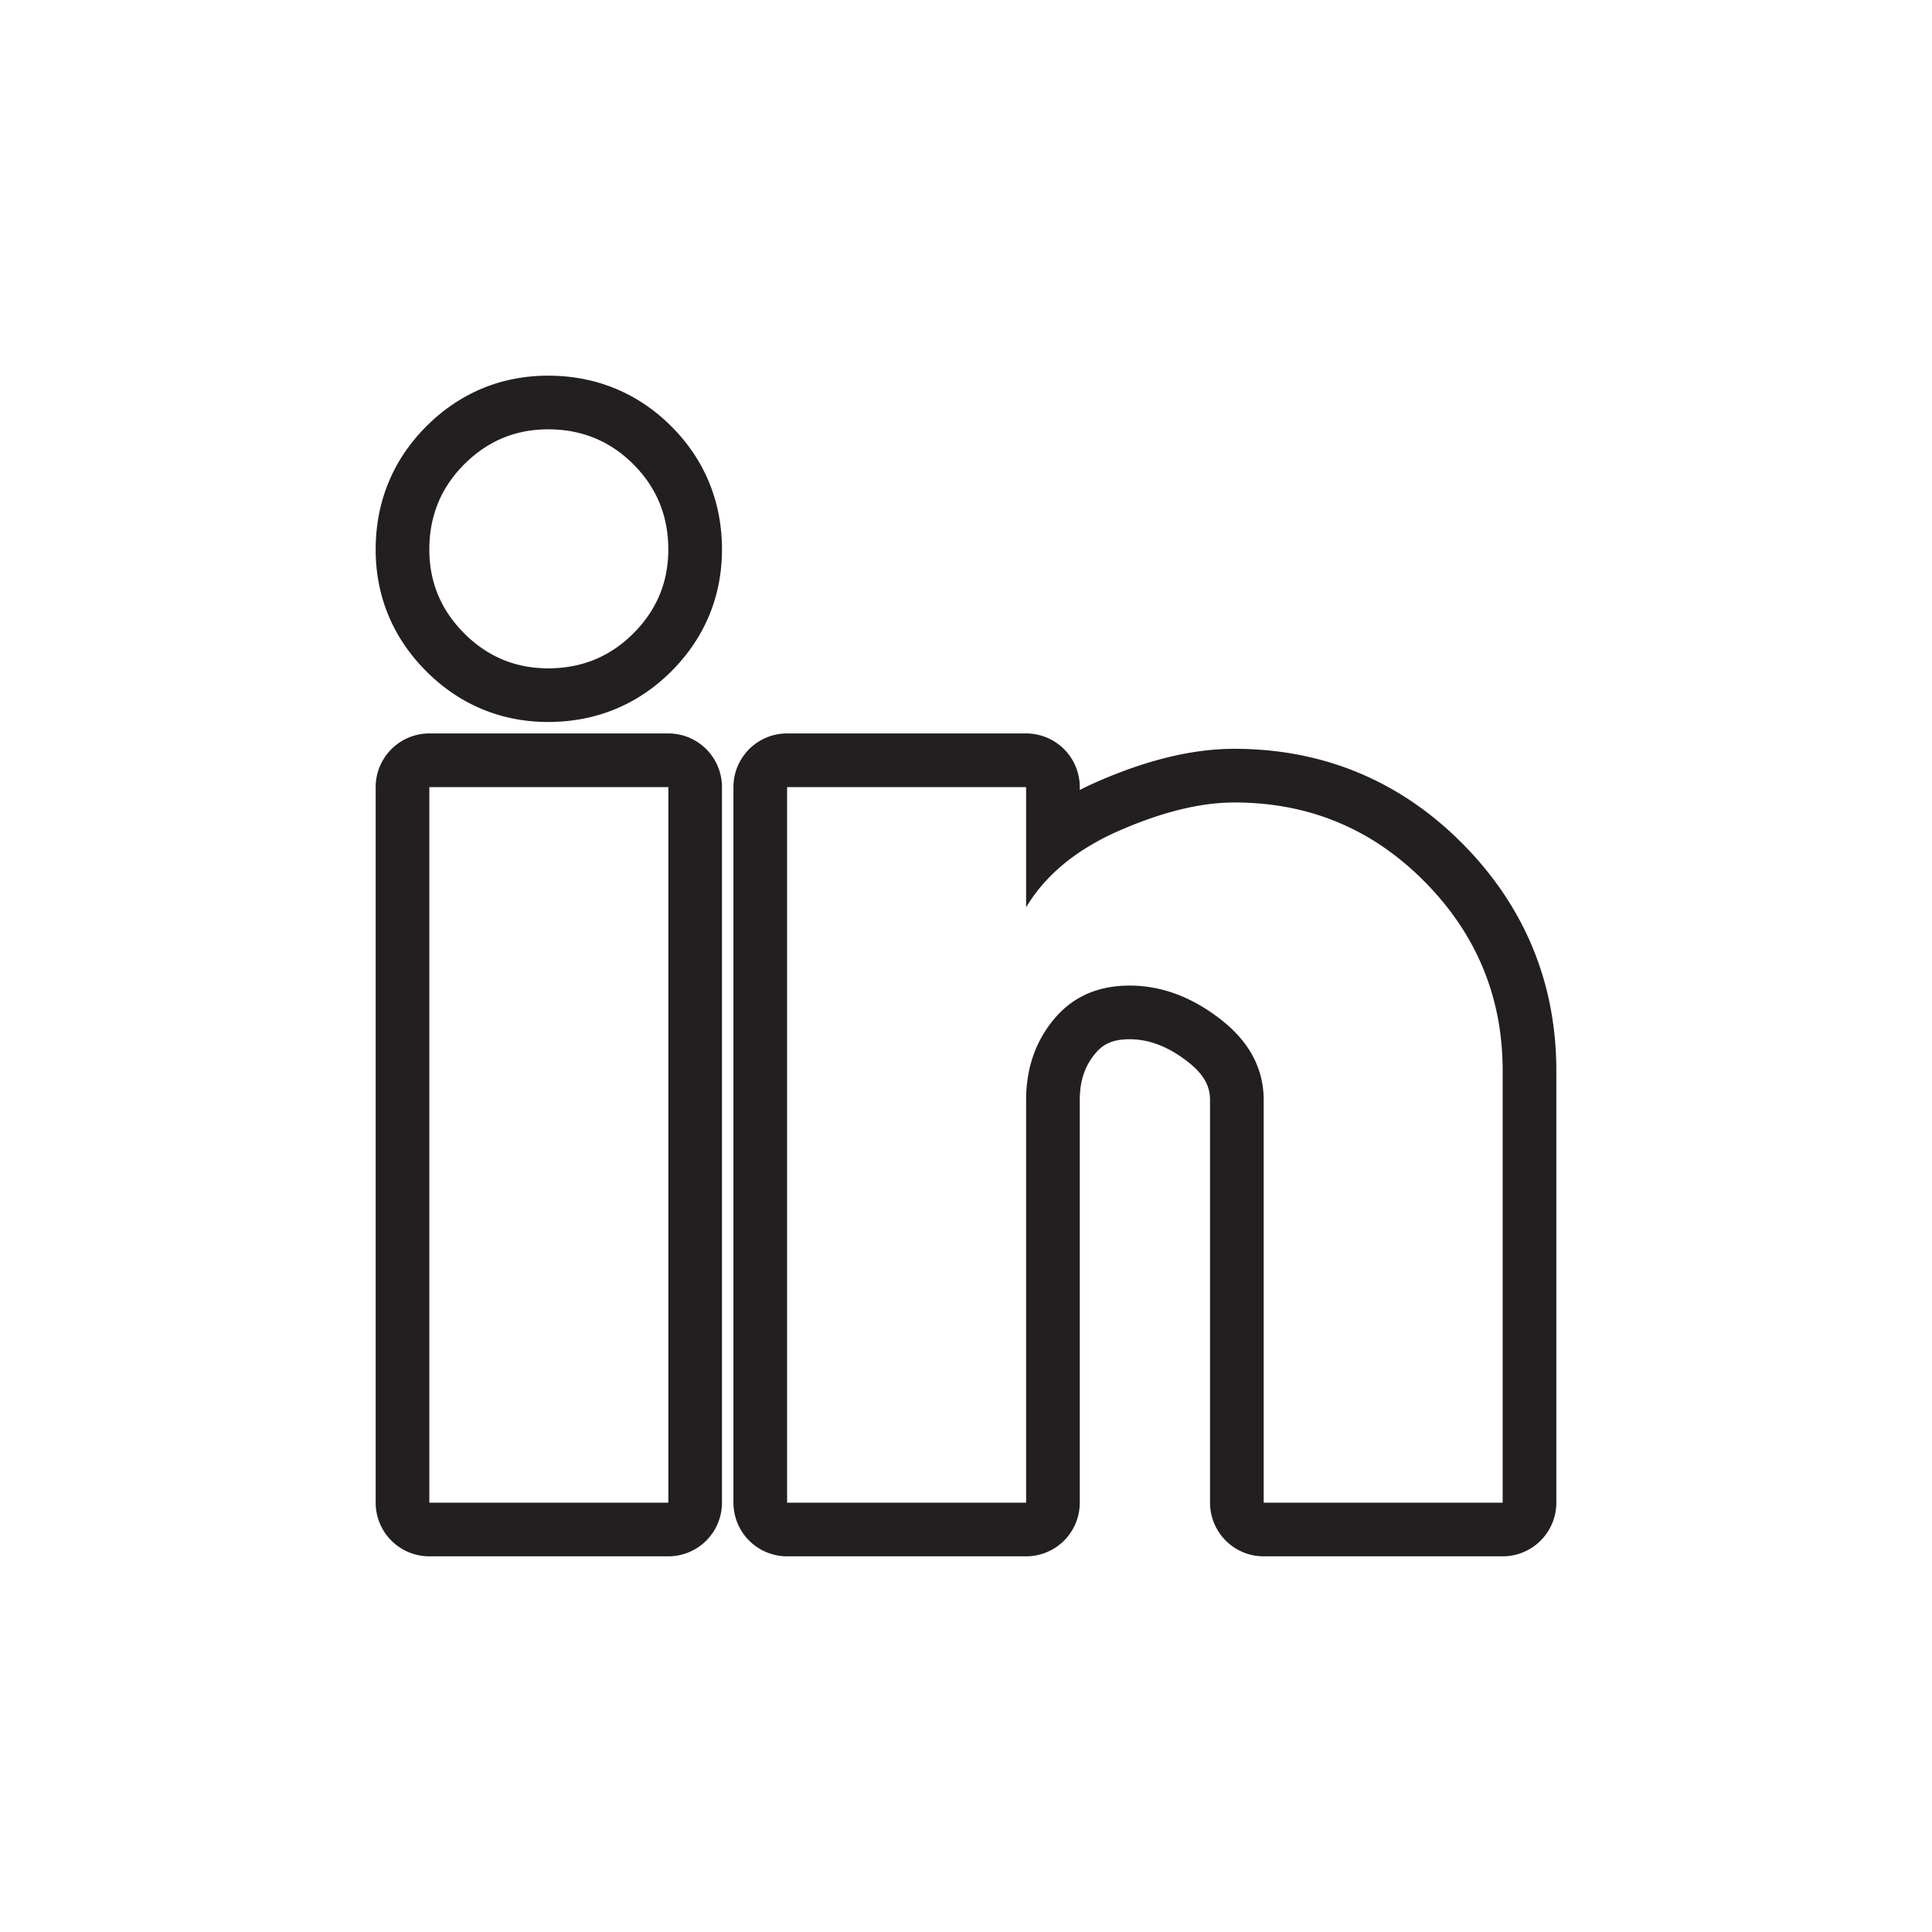
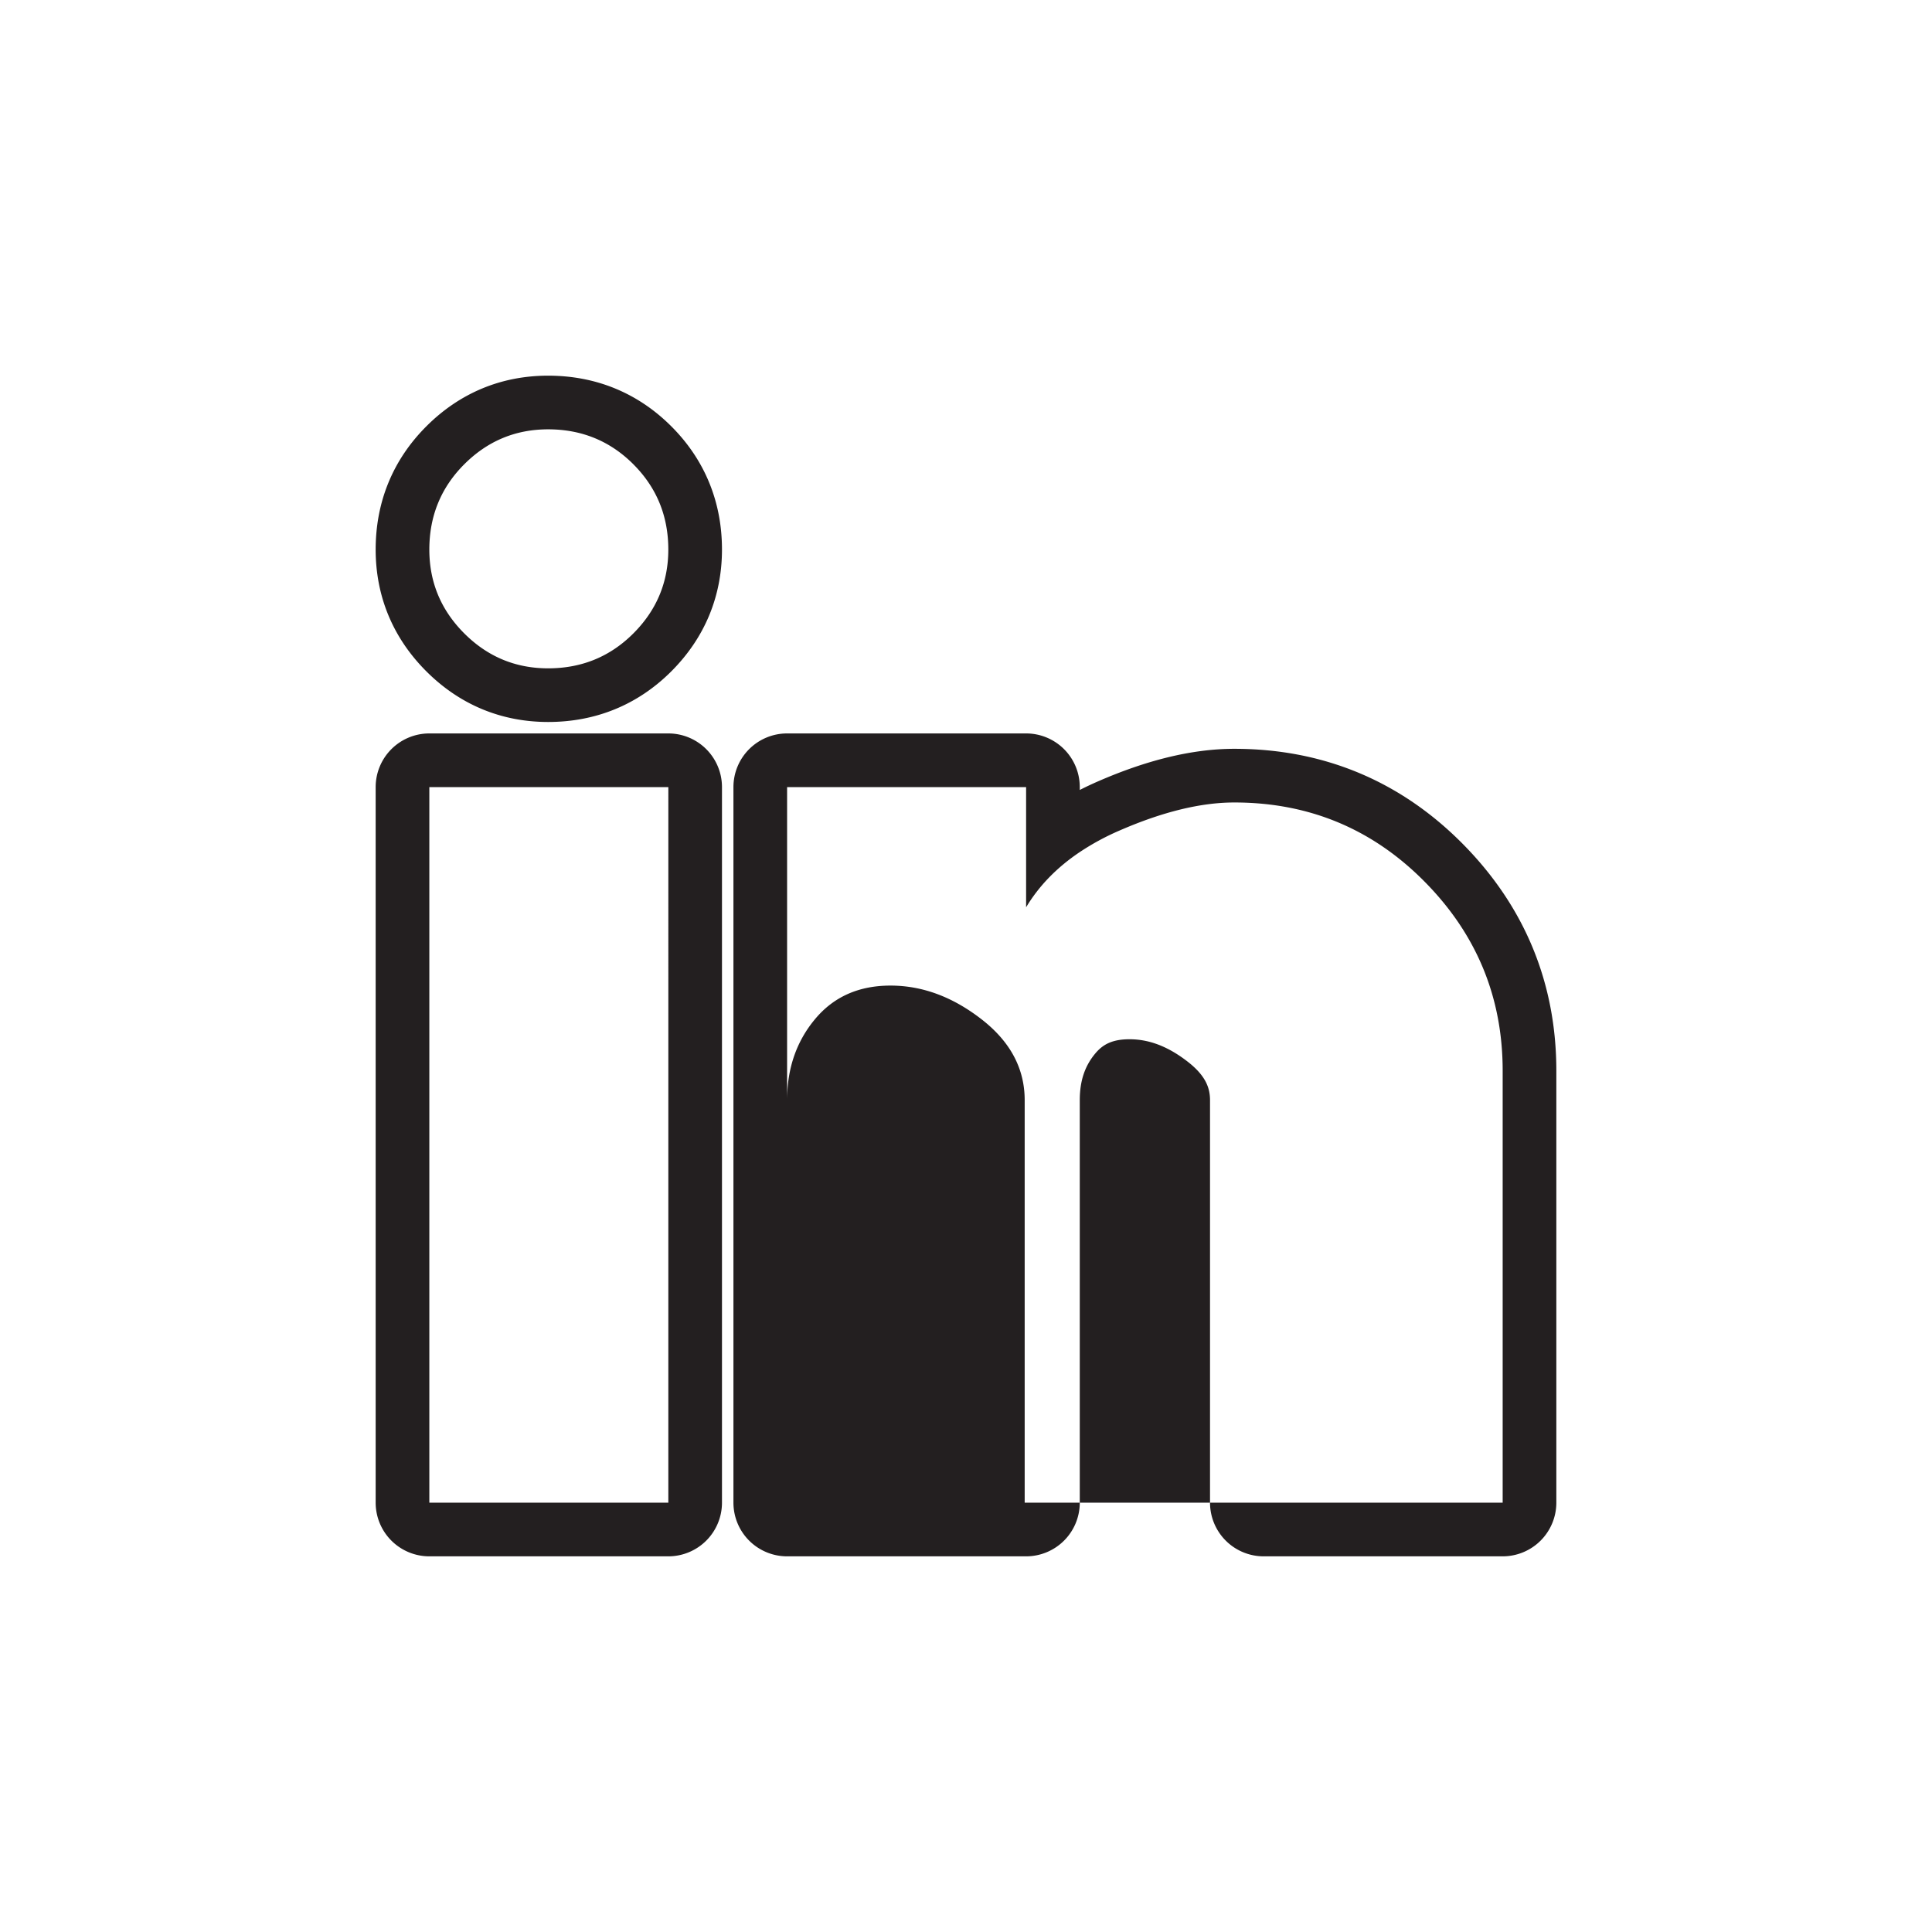
<svg xmlns="http://www.w3.org/2000/svg" width="72" height="72" viewBox="0 0 72 72" fill="none">
-   <path fill-rule="evenodd" clip-rule="evenodd" d="M58 56a2 2 0 0 1-2 2h-8.906a2 2 0 0 1-2-2V41c0-.462-.167-.92-.84-1.44-.781-.605-1.489-.83-2.16-.83-.647 0-.998.196-1.276.53-.368.44-.578.983-.578 1.74v15a2 2 0 0 1-2 2h-8.907a2 2 0 0 1-2-2V29.333a2 2 0 0 1 2-2h8.907a2 2 0 0 1 2 2v.107c.224-.115.455-.223.692-.326 1.756-.764 3.458-1.208 5.068-1.208 3.308 0 6.181 1.192 8.504 3.535C56.817 33.775 58 36.631 58 39.906V56zM40.24 31.754c-.855.574-1.521 1.26-2 2.058v-4.479h-8.907V56h8.907V41c0-1.18.347-2.188 1.041-3.02.695-.834 1.632-1.25 2.813-1.25 1.18 0 2.309.416 3.385 1.25 1.077.833 1.615 1.84 1.615 3.02v15H56V39.906c0-2.743-.972-5.095-2.917-7.057-1.944-1.962-4.305-2.943-7.083-2.943-1.25 0-2.674.348-4.27 1.042a9.349 9.349 0 0 0-1.49.806zM26.906 56a2 2 0 0 1-2 2H16a2 2 0 0 1-2-2V29.333a2 2 0 0 1 2-2h8.906a2 2 0 0 1 2 2V56zm-6.479-42c1.77 0 3.34.637 4.591 1.888 1.251 1.25 1.888 2.822 1.888 4.591 0 1.752-.649 3.3-1.888 4.54-1.25 1.25-2.821 1.887-4.59 1.887-1.753 0-3.301-.649-4.54-1.888C14.649 23.78 14 22.231 14 20.48c0-1.77.637-3.34 1.888-4.591C17.127 14.649 18.675 14 20.428 14zm4.48 42V29.333H16V56h8.906zm-1.303-38.698C22.736 16.434 21.677 16 20.427 16c-1.215 0-2.257.434-3.125 1.302C16.434 18.17 16 19.23 16 20.48c0 1.216.434 2.257 1.302 3.125.868.868 1.91 1.302 3.125 1.302 1.25 0 2.31-.434 3.177-1.302.868-.868 1.302-1.91 1.302-3.125 0-1.25-.434-2.309-1.302-3.177z" fill="#231F20" />
+   <path fill-rule="evenodd" clip-rule="evenodd" d="M58 56a2 2 0 0 1-2 2h-8.906a2 2 0 0 1-2-2V41c0-.462-.167-.92-.84-1.44-.781-.605-1.489-.83-2.16-.83-.647 0-.998.196-1.276.53-.368.44-.578.983-.578 1.74v15a2 2 0 0 1-2 2h-8.907a2 2 0 0 1-2-2V29.333a2 2 0 0 1 2-2h8.907a2 2 0 0 1 2 2v.107c.224-.115.455-.223.692-.326 1.756-.764 3.458-1.208 5.068-1.208 3.308 0 6.181 1.192 8.504 3.535C56.817 33.775 58 36.631 58 39.906V56zM40.24 31.754c-.855.574-1.521 1.26-2 2.058v-4.479h-8.907V56V41c0-1.18.347-2.188 1.041-3.02.695-.834 1.632-1.25 2.813-1.25 1.18 0 2.309.416 3.385 1.25 1.077.833 1.615 1.84 1.615 3.02v15H56V39.906c0-2.743-.972-5.095-2.917-7.057-1.944-1.962-4.305-2.943-7.083-2.943-1.25 0-2.674.348-4.27 1.042a9.349 9.349 0 0 0-1.49.806zM26.906 56a2 2 0 0 1-2 2H16a2 2 0 0 1-2-2V29.333a2 2 0 0 1 2-2h8.906a2 2 0 0 1 2 2V56zm-6.479-42c1.77 0 3.34.637 4.591 1.888 1.251 1.25 1.888 2.822 1.888 4.591 0 1.752-.649 3.3-1.888 4.54-1.25 1.25-2.821 1.887-4.59 1.887-1.753 0-3.301-.649-4.54-1.888C14.649 23.78 14 22.231 14 20.48c0-1.77.637-3.34 1.888-4.591C17.127 14.649 18.675 14 20.428 14zm4.48 42V29.333H16V56h8.906zm-1.303-38.698C22.736 16.434 21.677 16 20.427 16c-1.215 0-2.257.434-3.125 1.302C16.434 18.17 16 19.23 16 20.48c0 1.216.434 2.257 1.302 3.125.868.868 1.91 1.302 3.125 1.302 1.25 0 2.31-.434 3.177-1.302.868-.868 1.302-1.91 1.302-3.125 0-1.25-.434-2.309-1.302-3.177z" fill="#231F20" />
</svg>